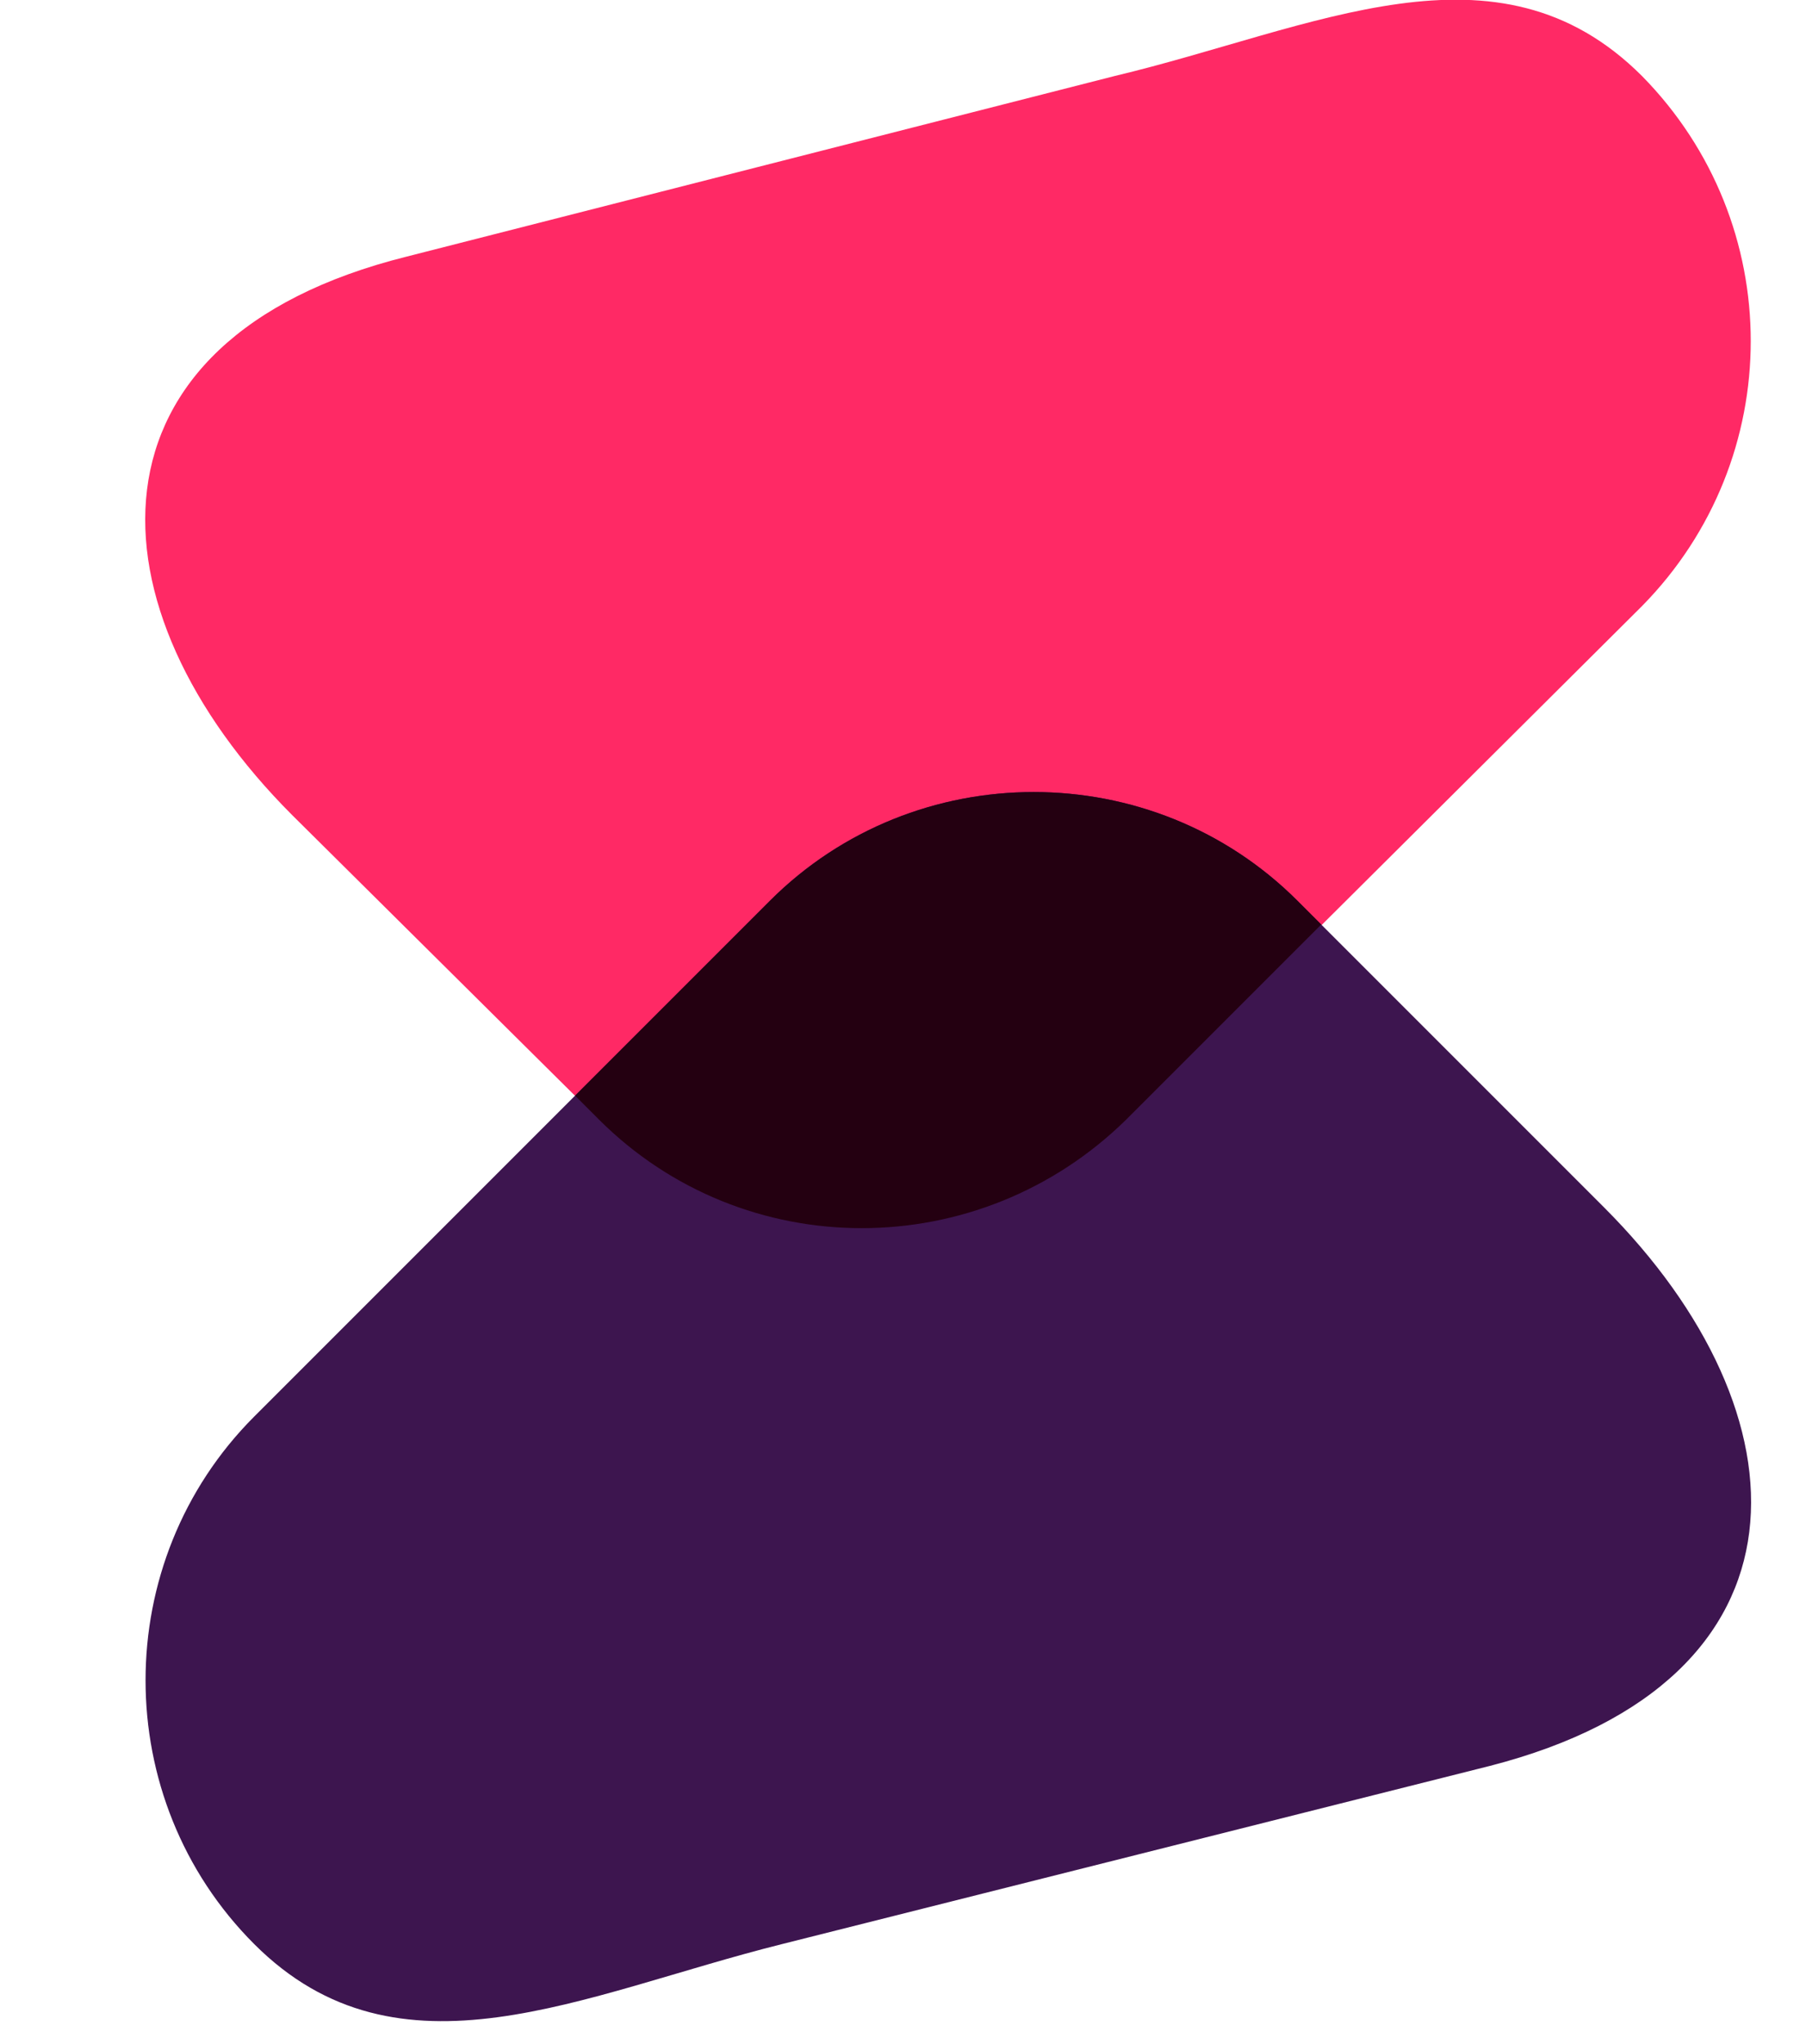
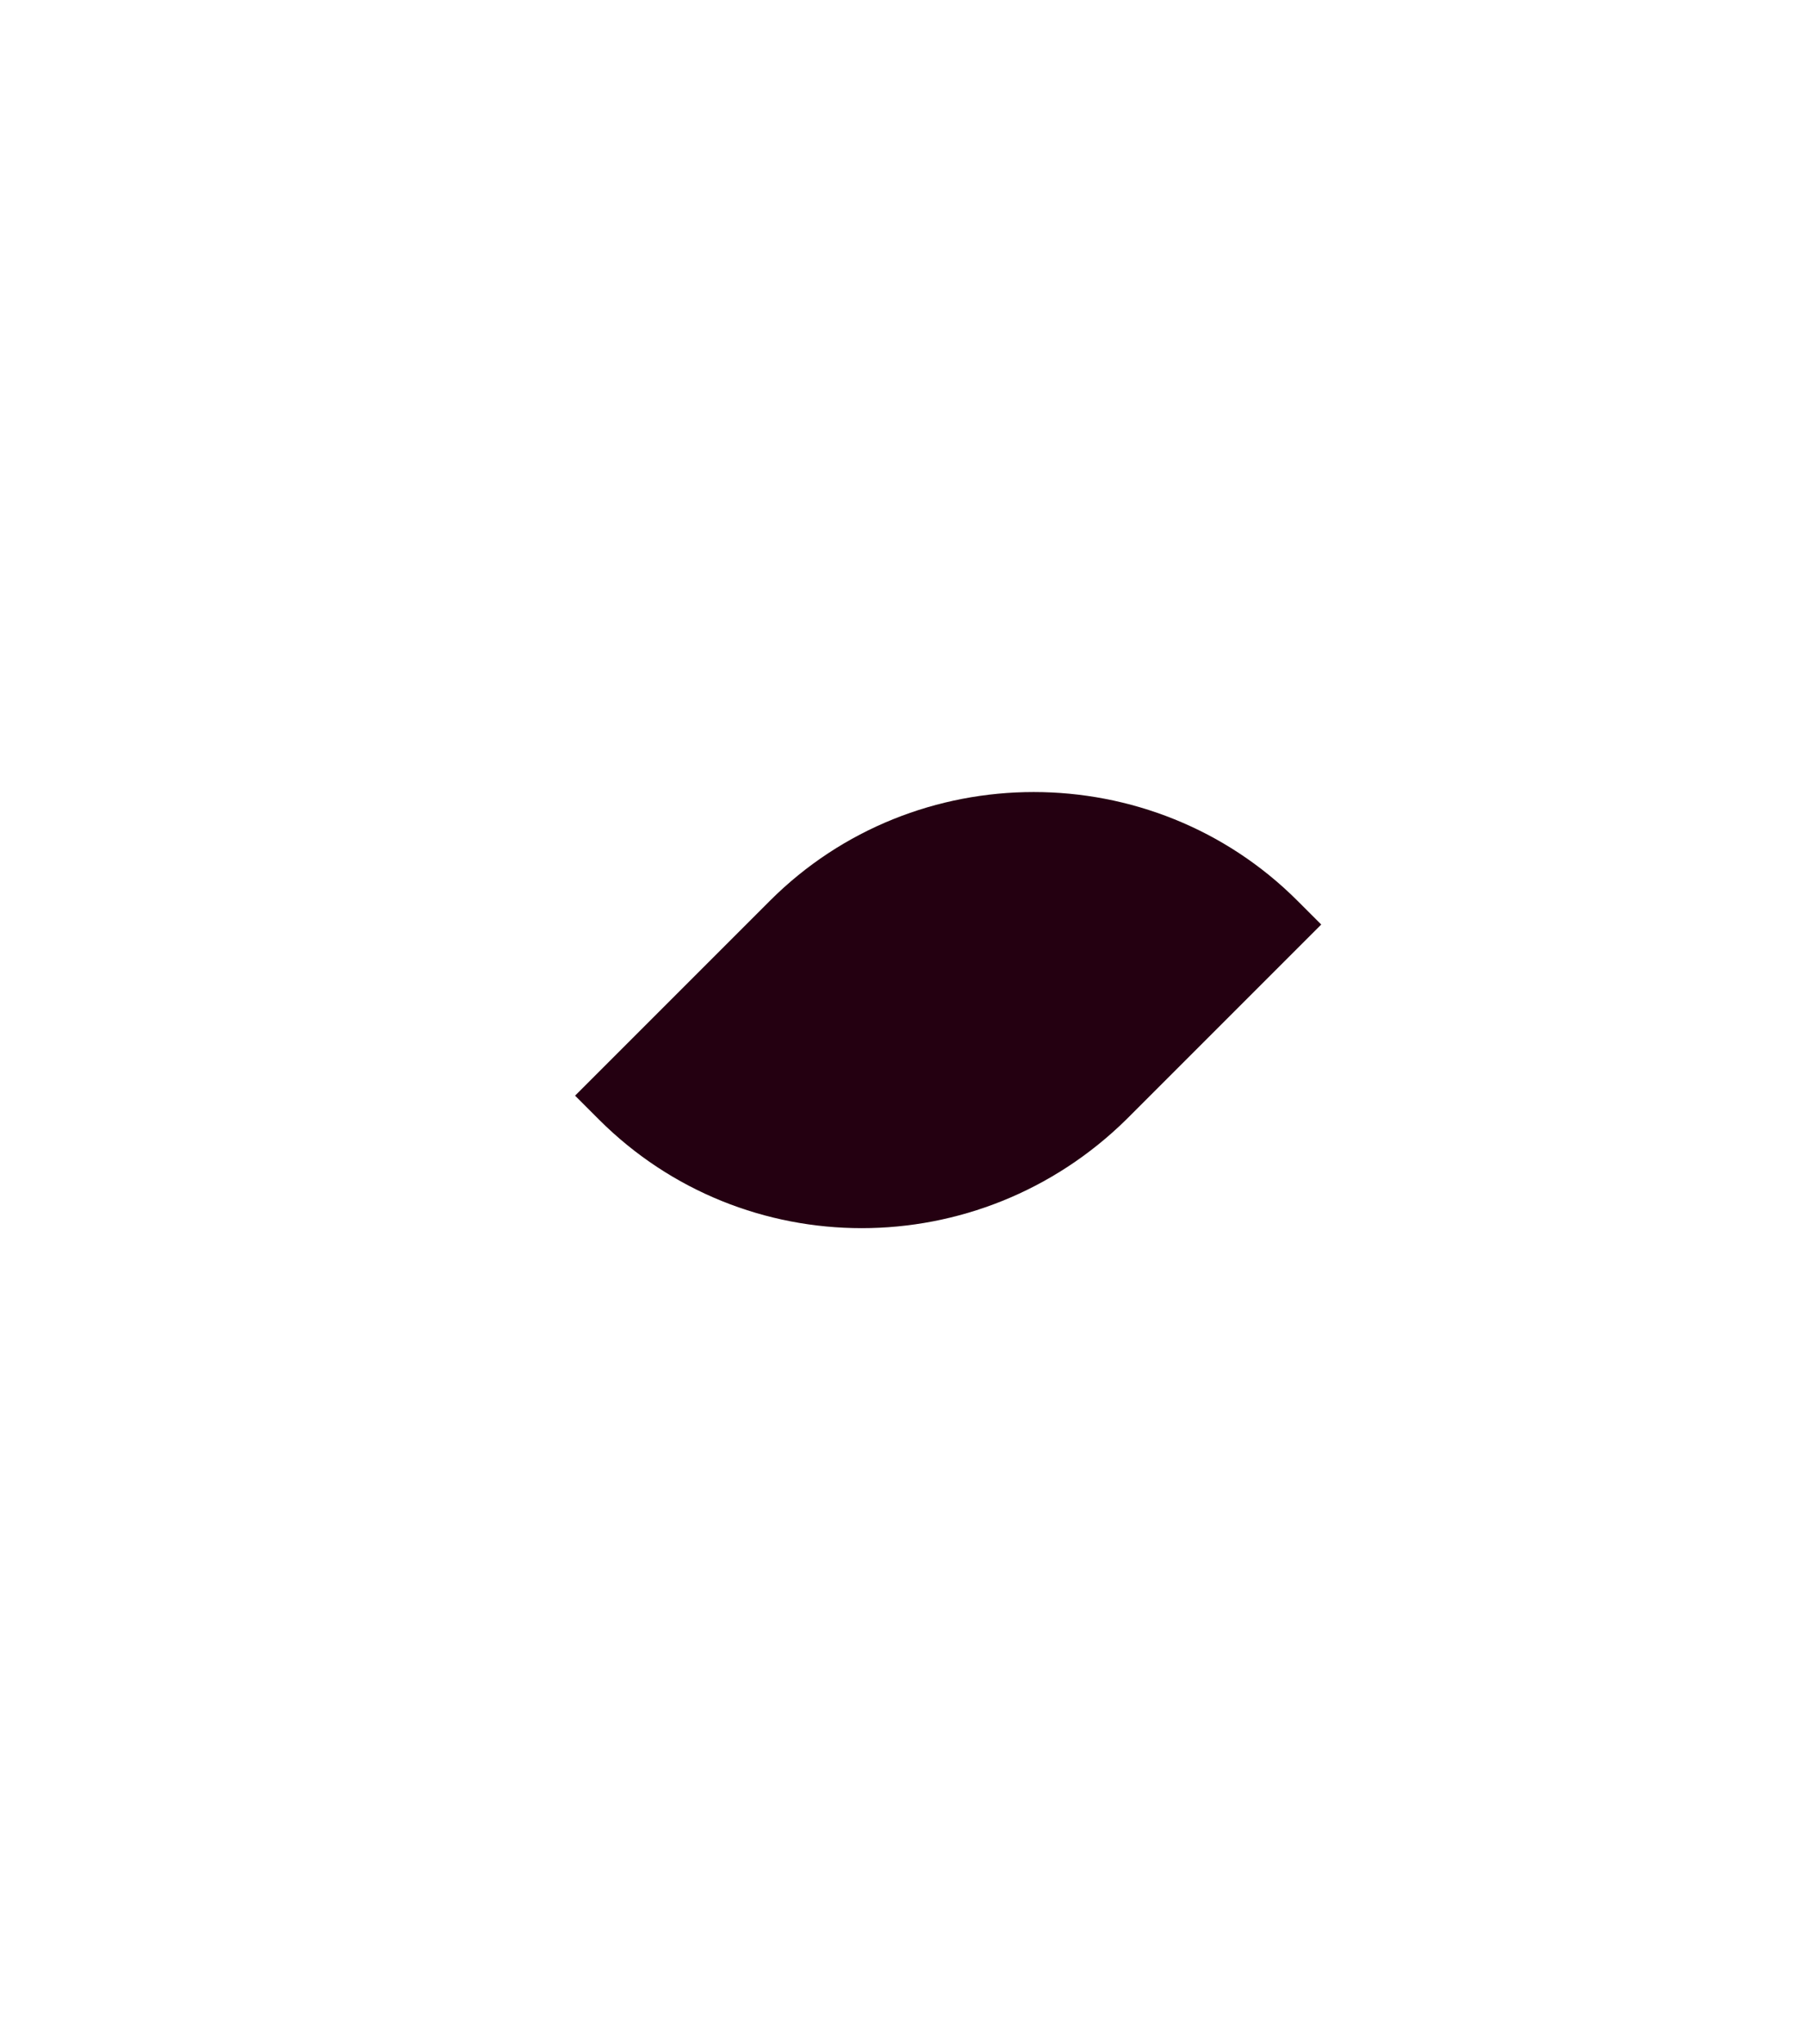
<svg xmlns="http://www.w3.org/2000/svg" version="1.2" viewBox="0 0 76 86" width="76" height="86">
  <style>.a{fill:#ff2965}.b{fill:#3d154f}.c{fill:#240011}</style>
-   <path d="m115.8 30.2c0-0.1-0.3-0.3-0.8-0.6-0.5-0.3-1.1-0.7-1.9-1q-1.1-0.4-2.4-0.8-1.4-0.4-2.6-0.4-3.7 0-3.7 2.5c0 0.4 0.1 0.8 0.4 1.2 0.3 0.3 0.6 0.6 1.2 0.8 0.5 0.3 1.1 0.5 1.9 0.8q1.1 0.3 2.7 0.7c1.4 0.4 2.6 0.8 3.8 1.3q1.6 0.6 2.8 1.6c0.8 0.7 1.4 1.6 1.8 2.5q0.7 1.5 0.7 3.5c0 1.6-0.3 3-1 4.1-0.6 1.2-1.4 2.1-2.4 2.9q-1.5 1-3.5 1.5c-1.3 0.3-2.7 0.4-4.1 0.4q-1.6 0-3.3-0.2-1.7-0.2-3.3-0.8-1.6-0.4-3.1-1.1c-1-0.4-2-0.9-2.8-1.5l3-5.9q0.1 0.2 1 0.8c0.6 0.4 1.4 0.8 2.3 1.1 0.9 0.5 1.9 0.8 3 1.1q1.6 0.4 3.3 0.5 3.6 0 3.6-2.2c0-0.6-0.2-1.1-0.5-1.4-0.4-0.4-0.9-0.7-1.5-1-0.6-0.3-1.4-0.5-2.3-0.8-0.8-0.2-1.8-0.5-2.8-0.8q-2-0.7-3.5-1.4c-1-0.5-1.8-1-2.4-1.6q-1-0.9-1.5-2.2c-0.3-0.8-0.5-1.8-0.5-2.9q0-2.3 0.9-4.1c0.6-1.2 1.4-2.1 2.4-3 0.9-0.8 2.1-1.4 3.4-1.8 1.3-0.4 2.7-0.6 4.1-0.6 1.1 0 2.1 0.1 3 0.3q1.5 0.2 2.9 0.7c0.9 0.3 1.7 0.7 2.5 1 0.8 0.4 1.6 0.8 2.2 1.2zm34.4 14.7v6h-20.7v-29.3h20.3v5.9h-13.5v5.7h11.6v5.5h-11.6v6.2zm10.1 6v-29.3h6.8v23.3h14.1v6zm30.2 0v-29.3h19.8v5.9h-13.1v6.4h10.9v5.4h-10.9v11.6zm30.2 0v-29.3h12.2c1.3 0 2.5 0.3 3.6 0.8 1.1 0.5 2 1.3 2.8 2.2 0.8 0.8 1.4 1.9 1.8 3 0.5 1.1 0.7 2.2 0.7 3.3 0 1.3-0.2 2.4-0.6 3.6-0.4 1.1-1 2.1-1.8 3-0.7 0.8-1.6 1.6-2.7 2.1-1.1 0.5-2.2 0.8-3.5 0.8h-8.8v10.5zm3.8-13.8h8.5c0.8 0 1.5-0.2 2.1-0.5 0.6-0.3 1.1-0.8 1.6-1.3 0.4-0.6 0.7-1.2 1-2 0.2-0.7 0.4-1.5 0.4-2.4q0-1.3-0.5-2.4c-0.2-0.7-0.6-1.3-1.1-1.9-0.5-0.5-1.1-0.9-1.7-1.2q-1-0.5-2-0.5h-8.3zm28.5 13.8v-29.3h12.5c1.3 0 2.5 0.3 3.6 0.9 1.1 0.4 2 1.2 2.8 2.1 0.8 0.8 1.4 1.9 1.8 3 0.5 1.1 0.7 2.3 0.7 3.4 0 1-0.2 2-0.5 3q-0.4 1.3-1.2 2.5c-0.5 0.8-1.2 1.4-1.9 2q-1.2 0.8-2.6 1.2l7.1 11.2h-4.2l-6.7-10.5h-7.7v10.5zm3.6-13.8h8.9c0.8 0 1.5-0.2 2.1-0.5 0.6-0.3 1.1-0.8 1.6-1.4 0.5-0.5 0.8-1.2 1-1.9q0.4-1.1 0.4-2.3c0-0.8-0.1-1.6-0.4-2.4-0.4-0.7-0.7-1.3-1.2-1.9q-0.7-0.9-1.7-1.3c-0.6-0.3-1.3-0.5-2-0.5h-8.7zm41.8 14c-2.1 0-3.9-0.4-5.6-1.2-1.7-0.9-3.1-2-4.4-3.4q-1.8-2.1-2.8-4.8c-0.6-1.7-0.9-3.6-0.9-5.4 0-2 0.3-3.9 1-5.6q1.1-2.7 2.9-4.7 1.9-2.1 4.4-3.3c1.7-0.8 3.5-1.3 5.5-1.3q3.1 0 5.6 1.3c1.7 0.9 3.1 2 4.4 3.4q1.8 2.2 2.8 4.8c0.6 1.8 0.9 3.6 0.9 5.4 0 2-0.3 3.9-1 5.6-0.7 1.8-1.6 3.4-2.9 4.7q-1.8 2.1-4.4 3.3c-1.7 0.8-3.5 1.2-5.5 1.2zm-10-14.8q0 2.2 0.7 4.3 0.7 2.1 2.1 3.7 1.3 1.6 3.1 2.5c1.3 0.7 2.7 1 4.2 1q2.3 0 4.2-1 1.8-1 3.1-2.7 1.3-1.6 2-3.6c0.5-1.4 0.7-2.8 0.7-4.2 0-1.5-0.2-2.9-0.7-4.3q-0.7-2.1-2.1-3.7c-0.9-1.1-2-1.9-3.2-2.5-1.2-0.6-2.5-1-4-1-1.6 0-3 0.4-4.2 1q-1.9 1-3.2 2.6-1.3 1.6-2 3.7-0.7 2-0.7 4.2z" />
-   <path fill-rule="evenodd" class="a" d="m69.1 3.2c6.1 6.2 6.1 16.1 0 22.3l-21.7 21.6c-6.2 6.1-16.1 6.1-22.2 0l-12.9-12.8c-8.7-8.7-9.2-20 4.8-23.5l29.8-7.6c8.4-2 16.1-6.1 22.2 0z" />
-   <path fill-rule="evenodd" class="b" d="m10.7 81.8c-6.1-6.1-6.1-16.1 0-22.2l21.7-21.7c6.1-6.1 16.1-6.1 22.2 0l12.9 12.9c8.7 8.7 9.2 19.9-4.8 23.5l-29.8 7.5c-8.4 2.1-16.1 6.1-22.2 0z" />
  <path fill-rule="evenodd" class="c" d="m55.6 38.9l-8.2 8.2c-6.2 6.1-16.1 6.1-22.2 0l-1-1 8.2-8.2c6.1-6.1 16.1-6.1 22.2 0z" />
</svg>